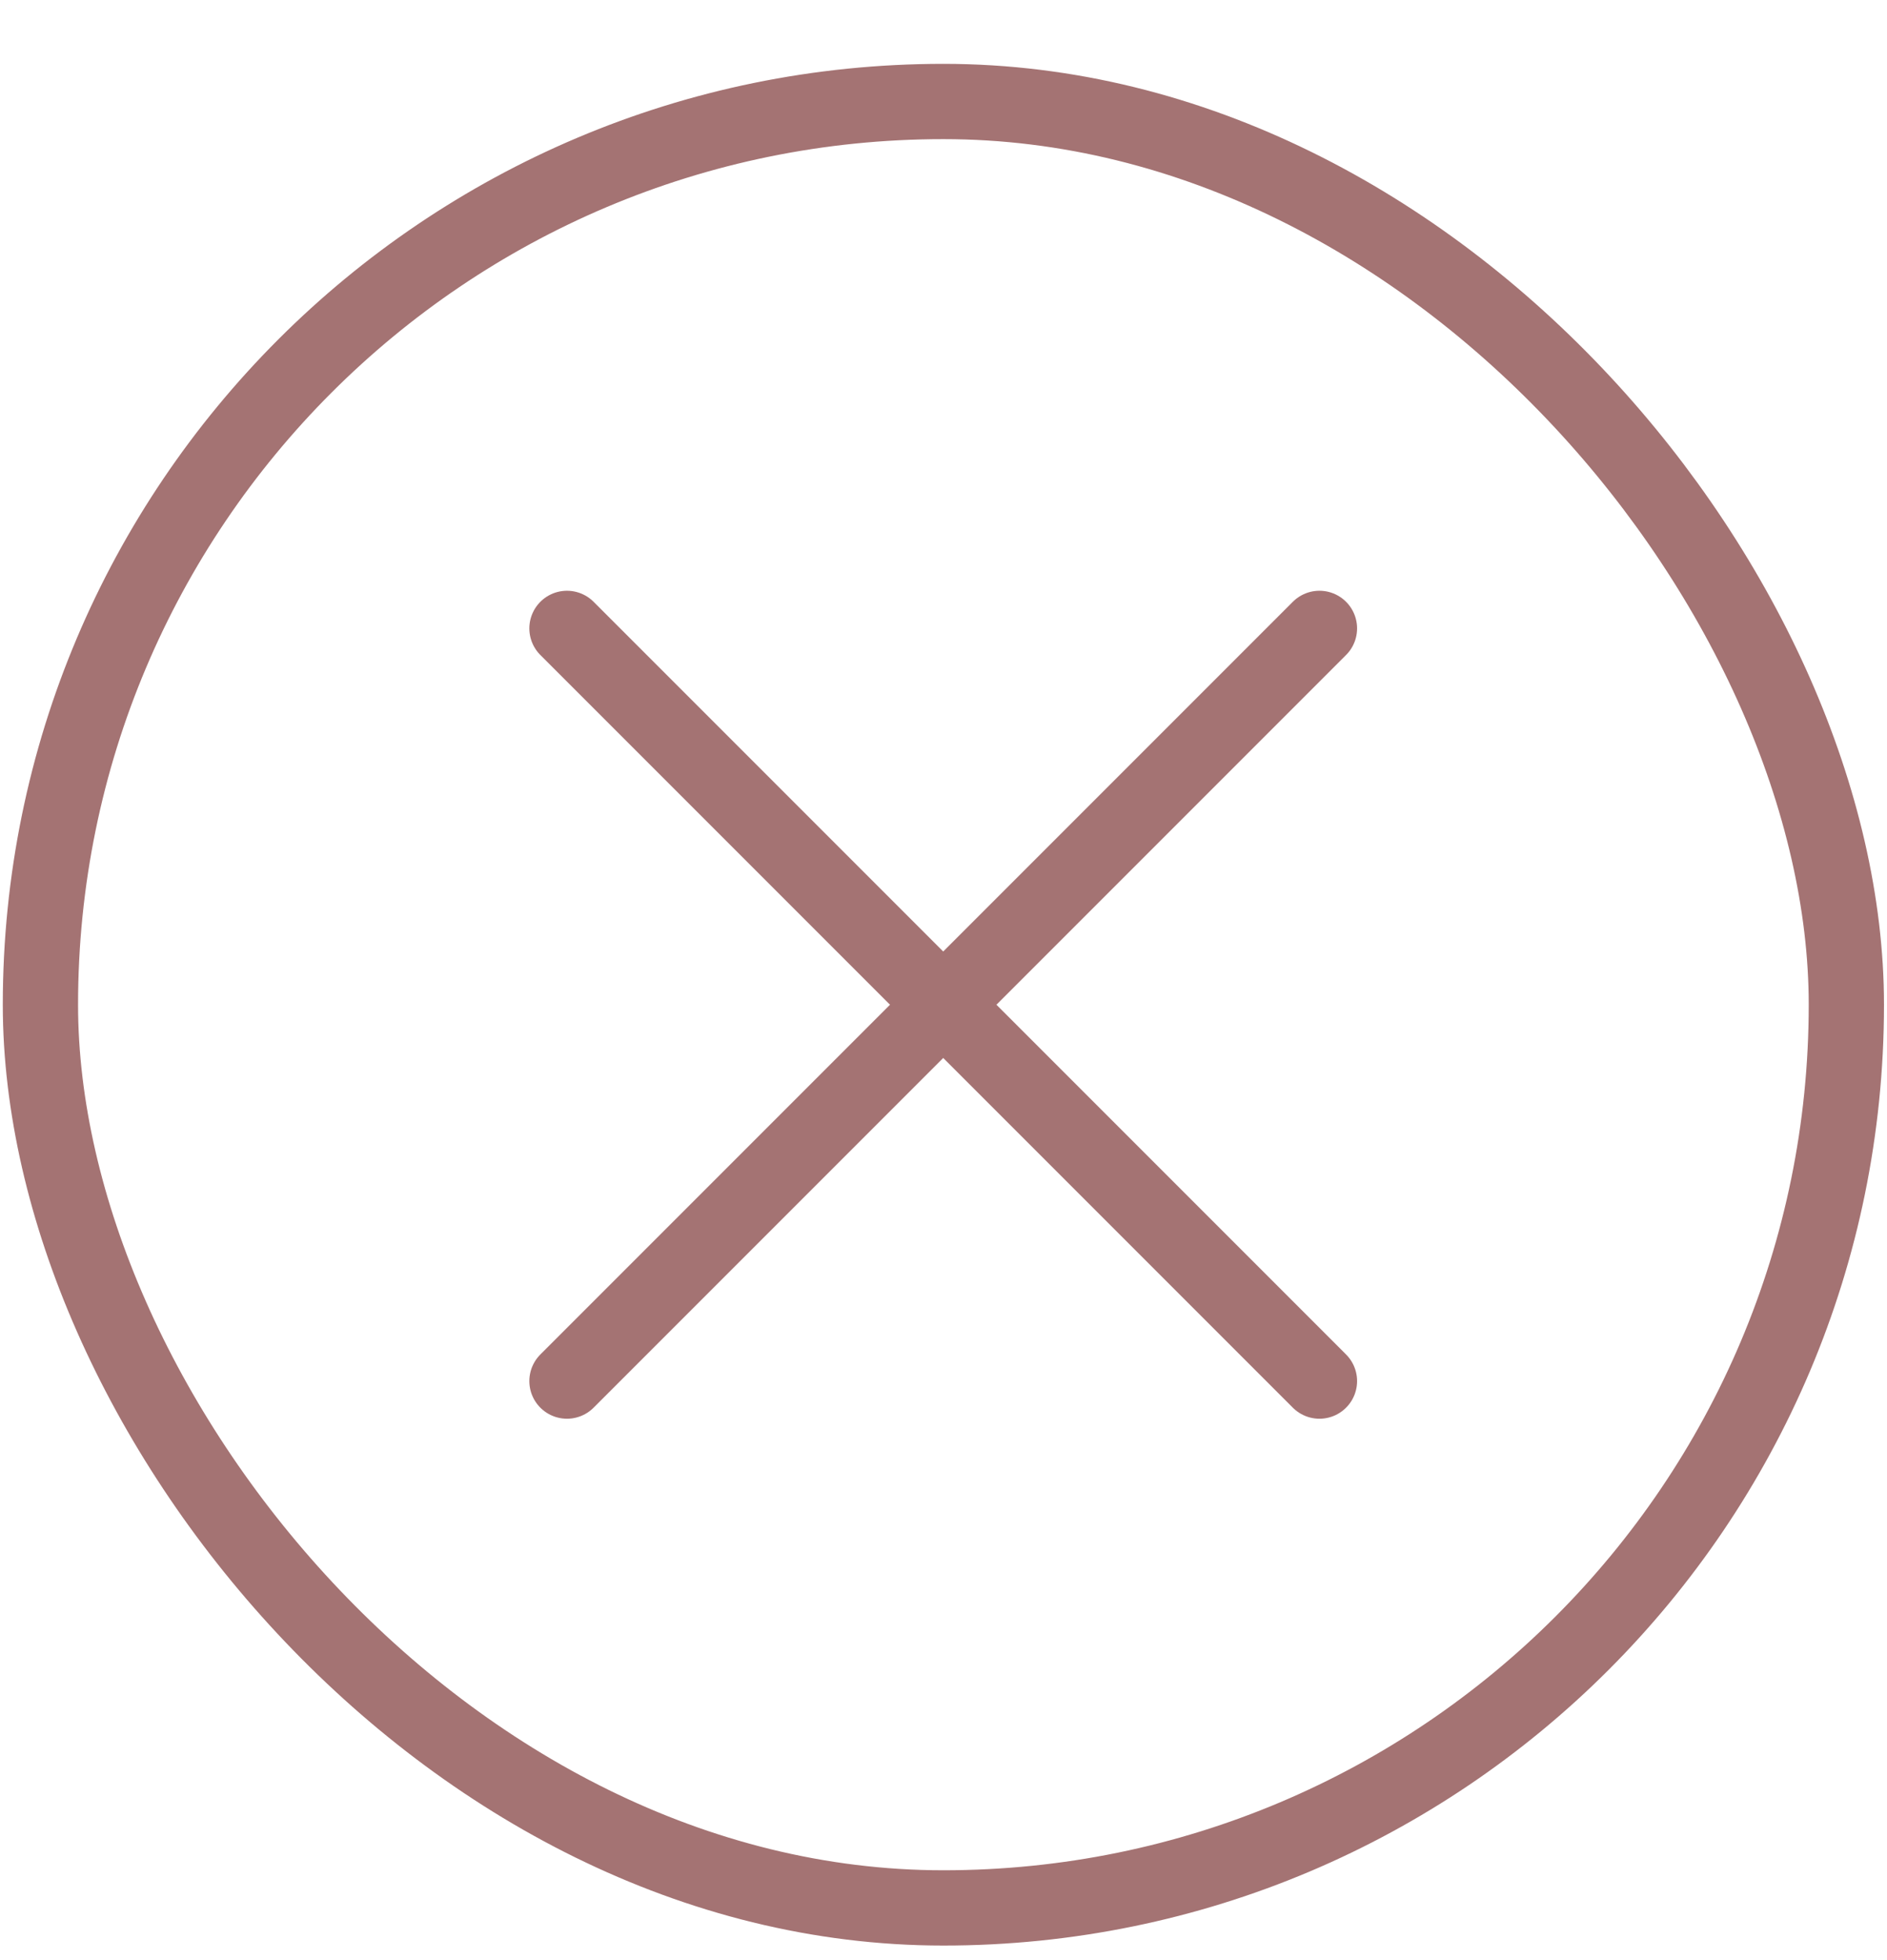
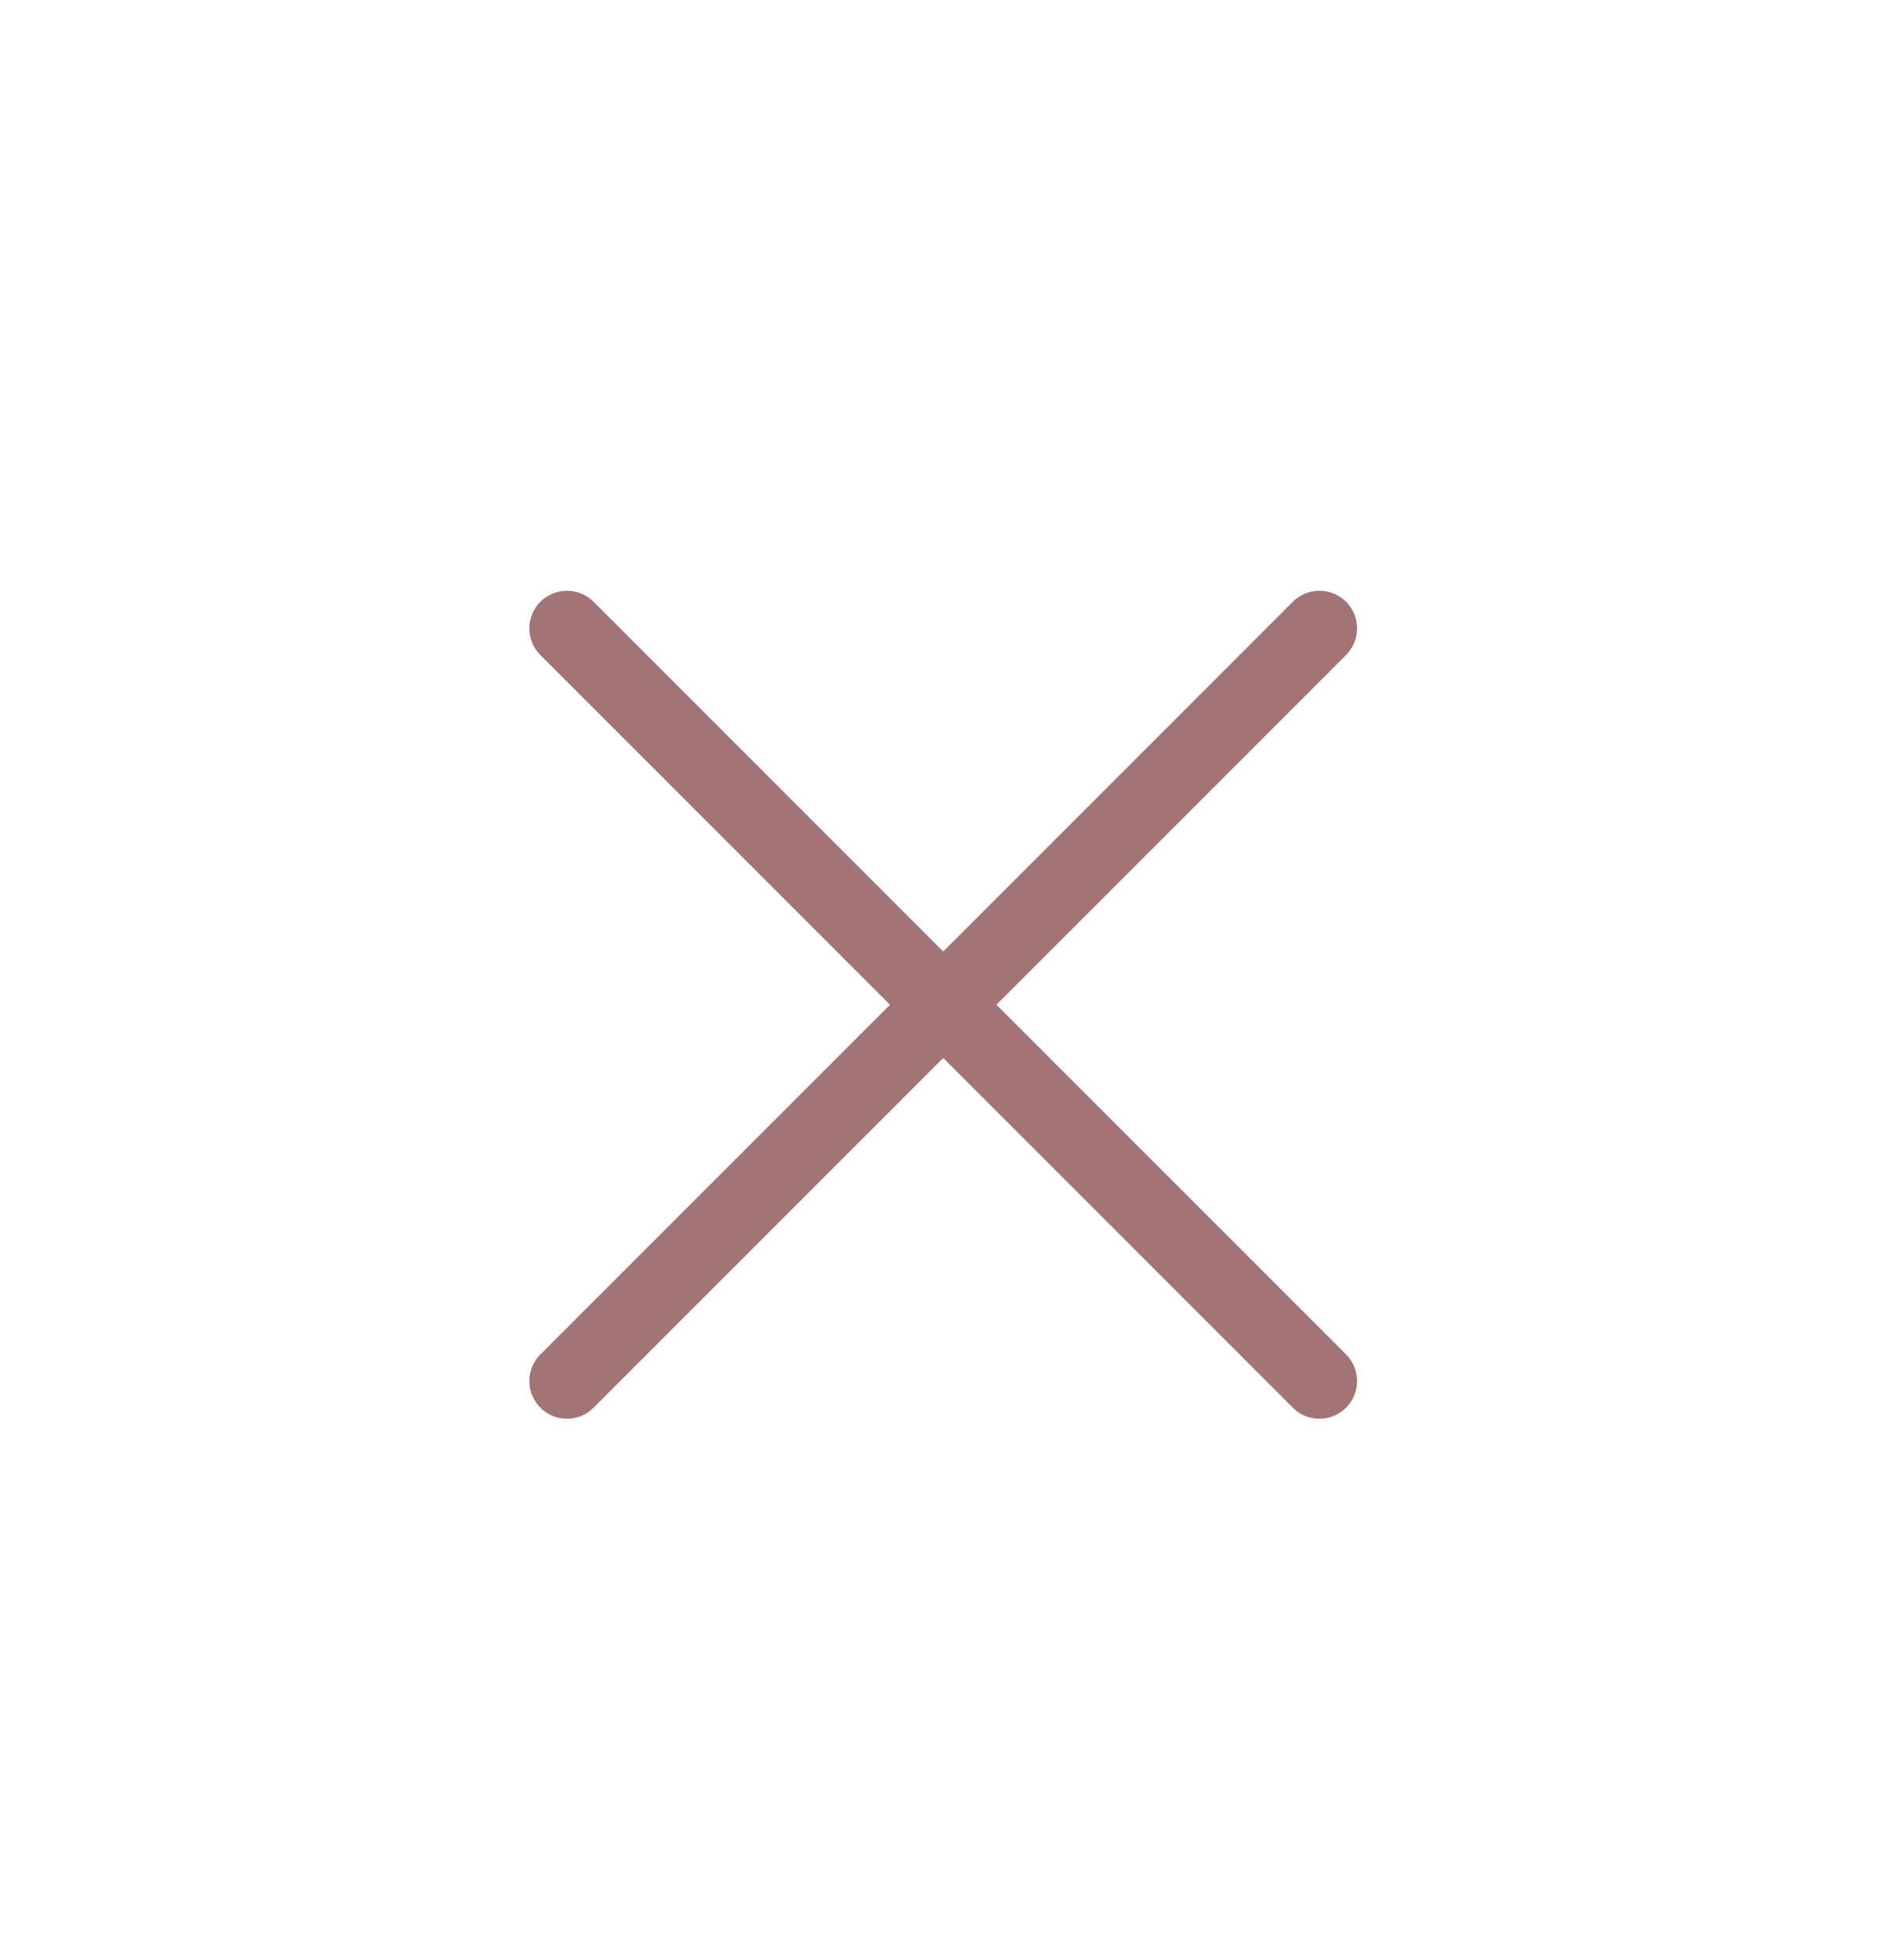
<svg xmlns="http://www.w3.org/2000/svg" width="26" height="27" viewBox="0 0 26 27" fill="none">
  <g opacity="0.6">
-     <rect x="0.557" y="1.398" width="24.883" height="24.883" rx="12.442" stroke="#681616" stroke-width="1.037" />
    <path d="M7.812 8.656L18.18 19.024" stroke="#681616" stroke-width="1.037" stroke-linecap="round" />
    <path d="M18.18 8.656L7.812 19.024" stroke="#681616" stroke-width="1.037" stroke-linecap="round" />
  </g>
</svg>